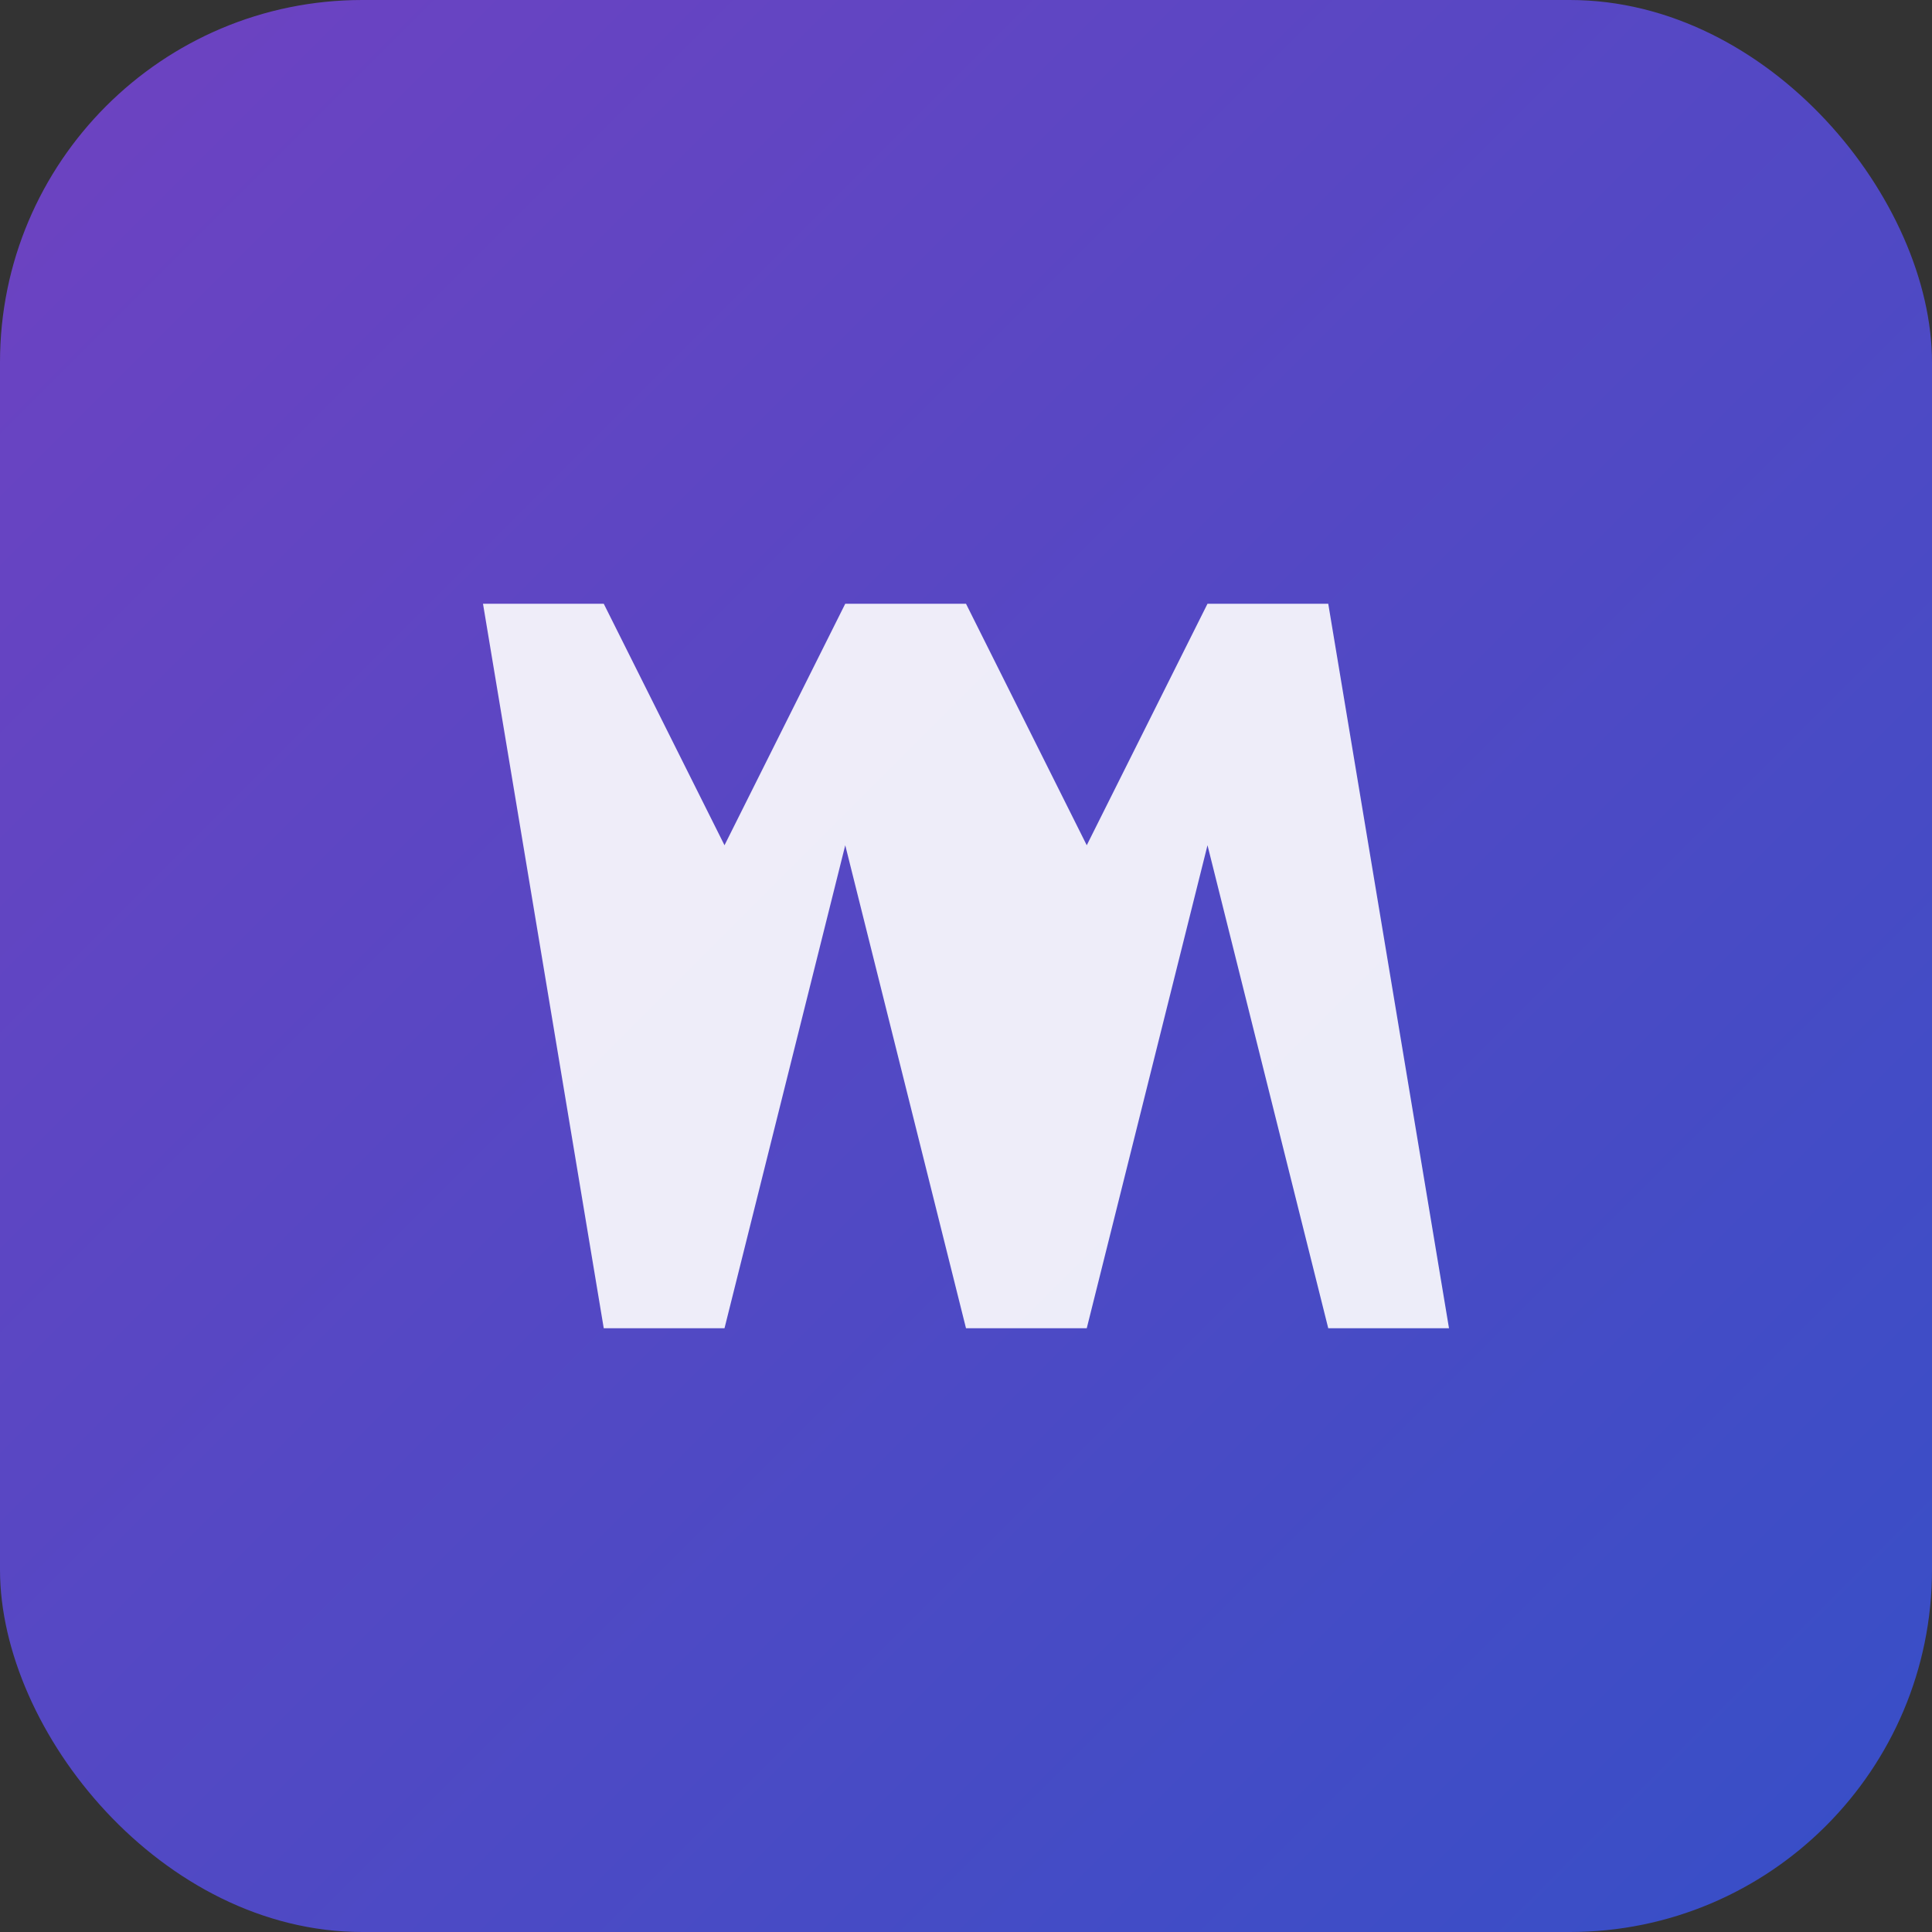
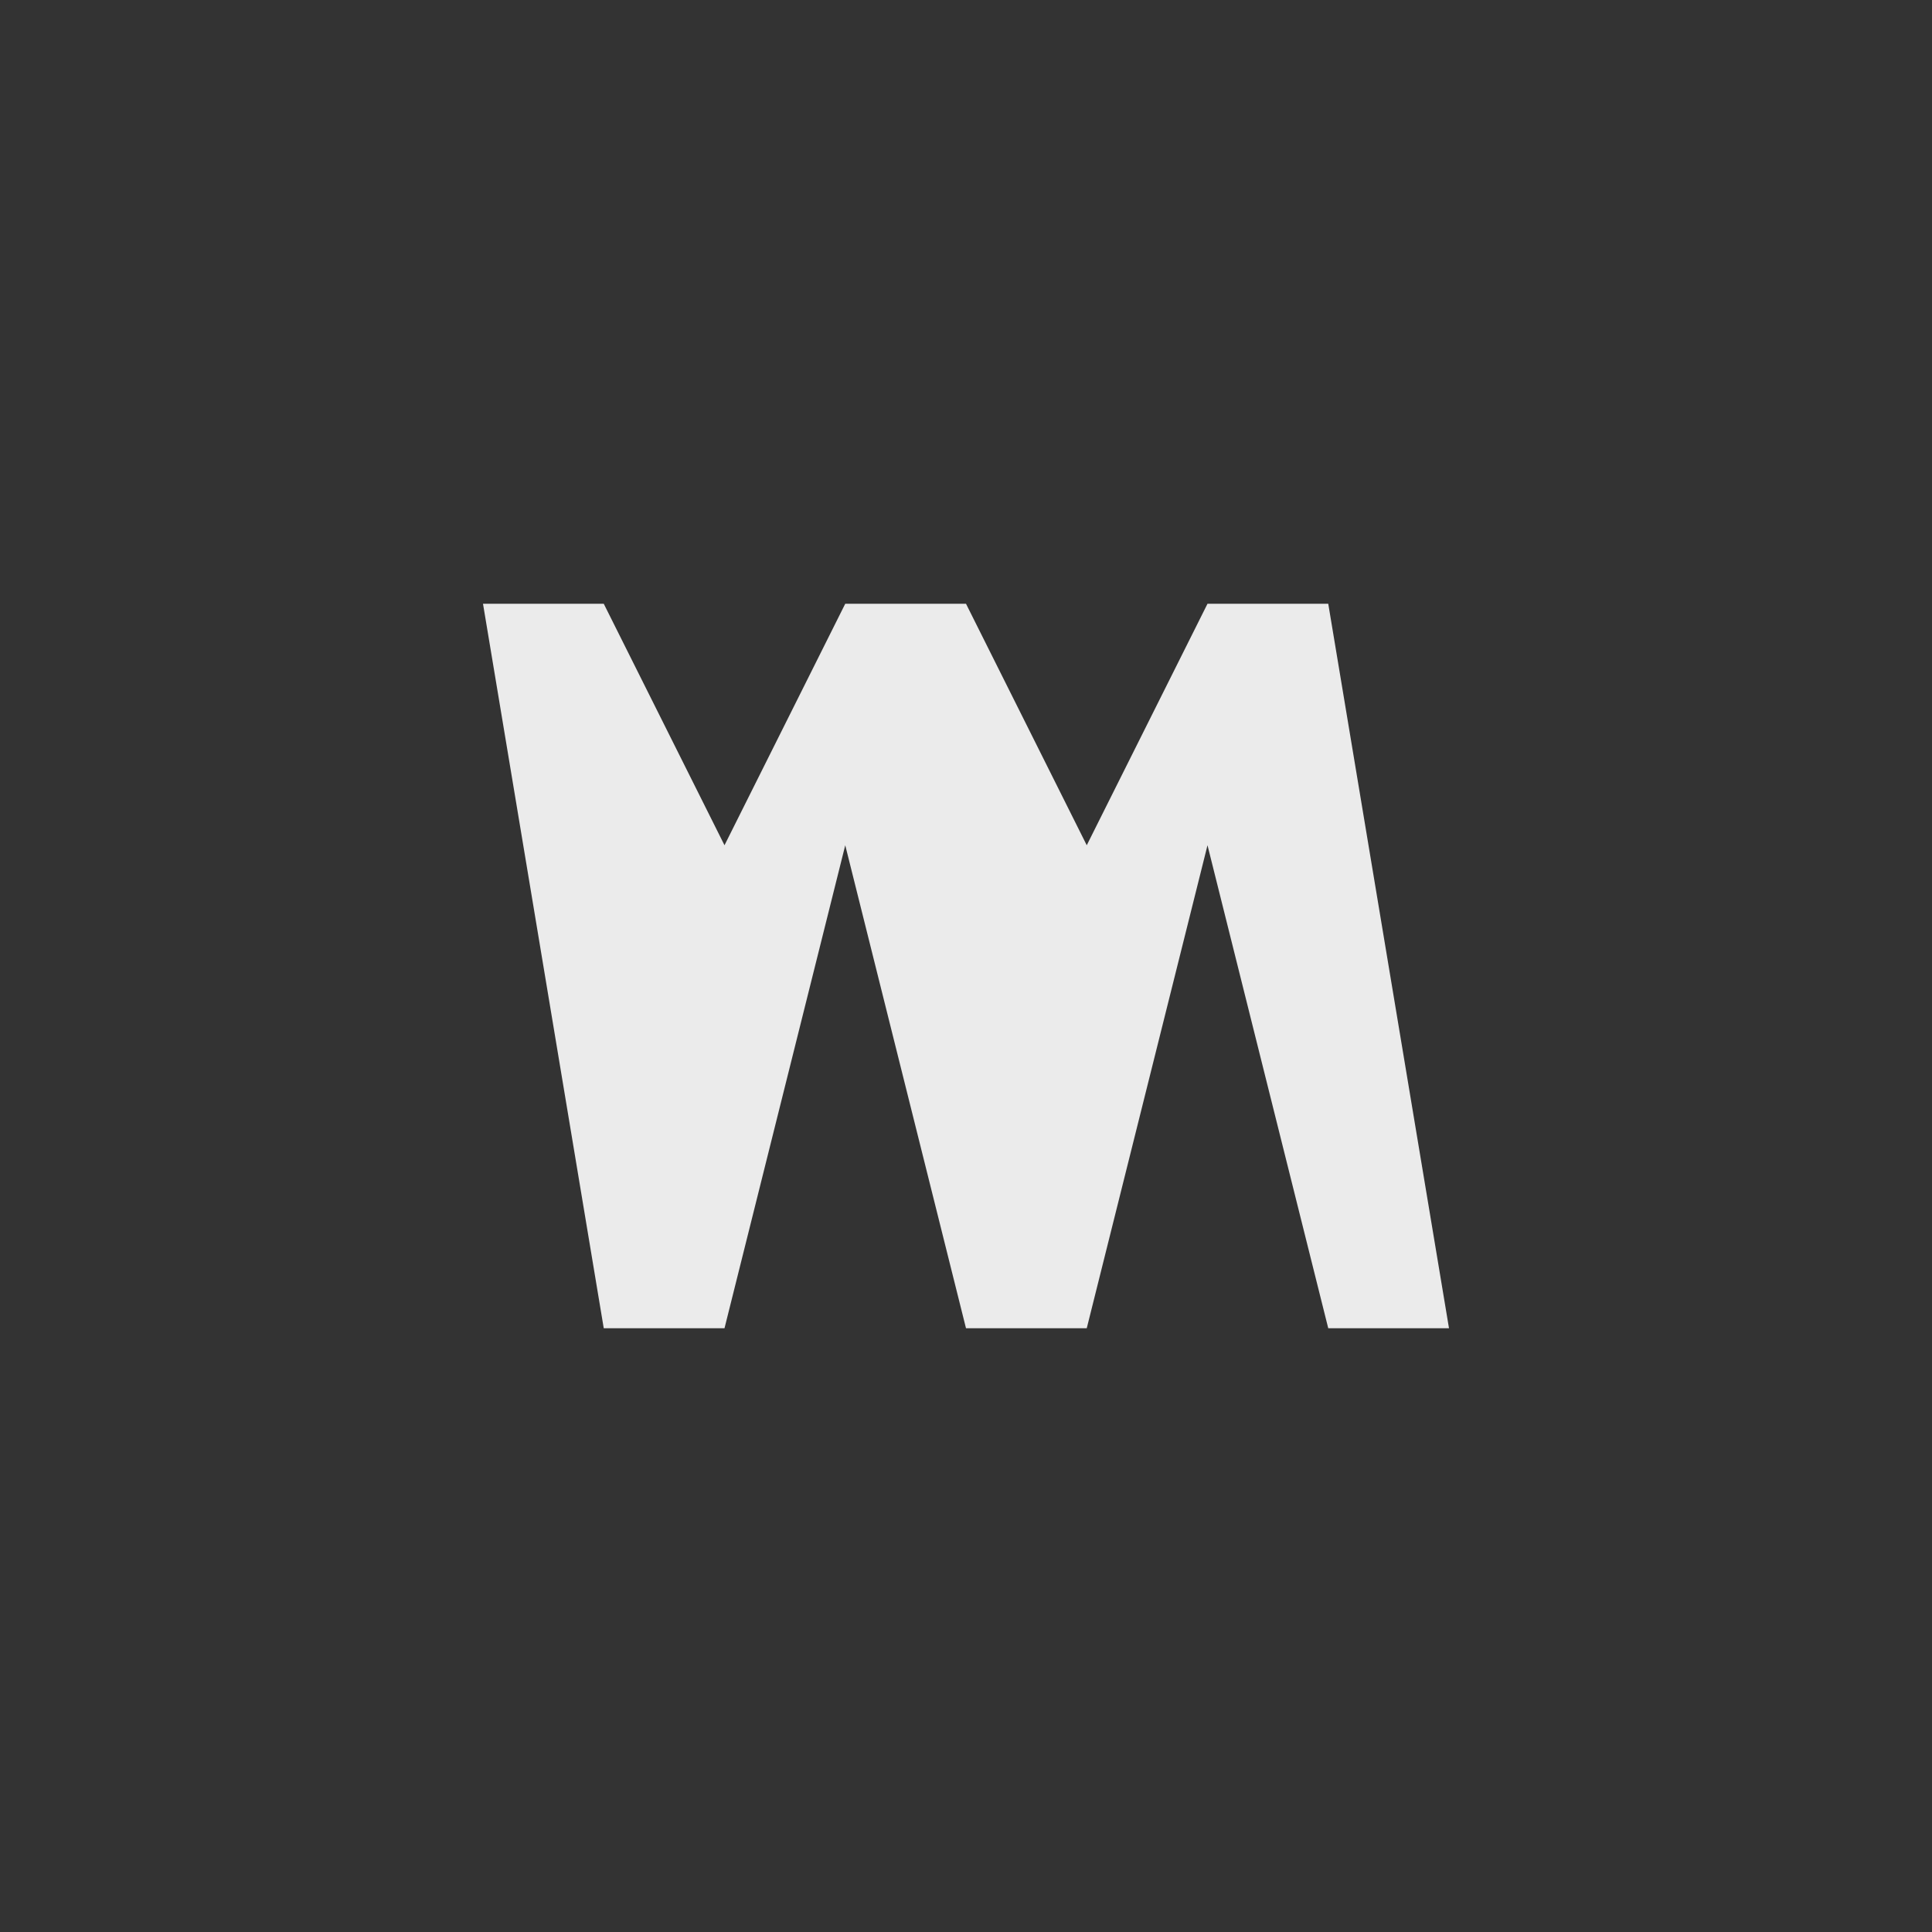
<svg xmlns="http://www.w3.org/2000/svg" width="32" height="32" viewBox="0 0 32 32">
  <rect x="0" y="0" width="32" height="32" fill="#333333" stroke="none" />
  <defs>
    <linearGradient id="faviconGradient" x1="0%" y1="0%" x2="100%" y2="100%">
      <stop offset="0%" style="stop-color:#6f42c1;stop-opacity:1" />
      <stop offset="100%" style="stop-color:#364fc7;stop-opacity:1" />
    </linearGradient>
  </defs>
-   <rect width="32" height="32" rx="6" fill="url(#faviconGradient)" />
  <g transform="translate(16, 16)">
    <path d="M -8 -6 L -6 6 L -4 6 L -2 -2 L 0 6 L 2 6 L 4 -2 L 6 6 L 8 6 L 6 -6 L 4 -6 L 2 -2 L 0 -6 L -2 -6 L -4 -2 L -6 -6 Z" fill="white" opacity="0.9" />
  </g>
</svg>